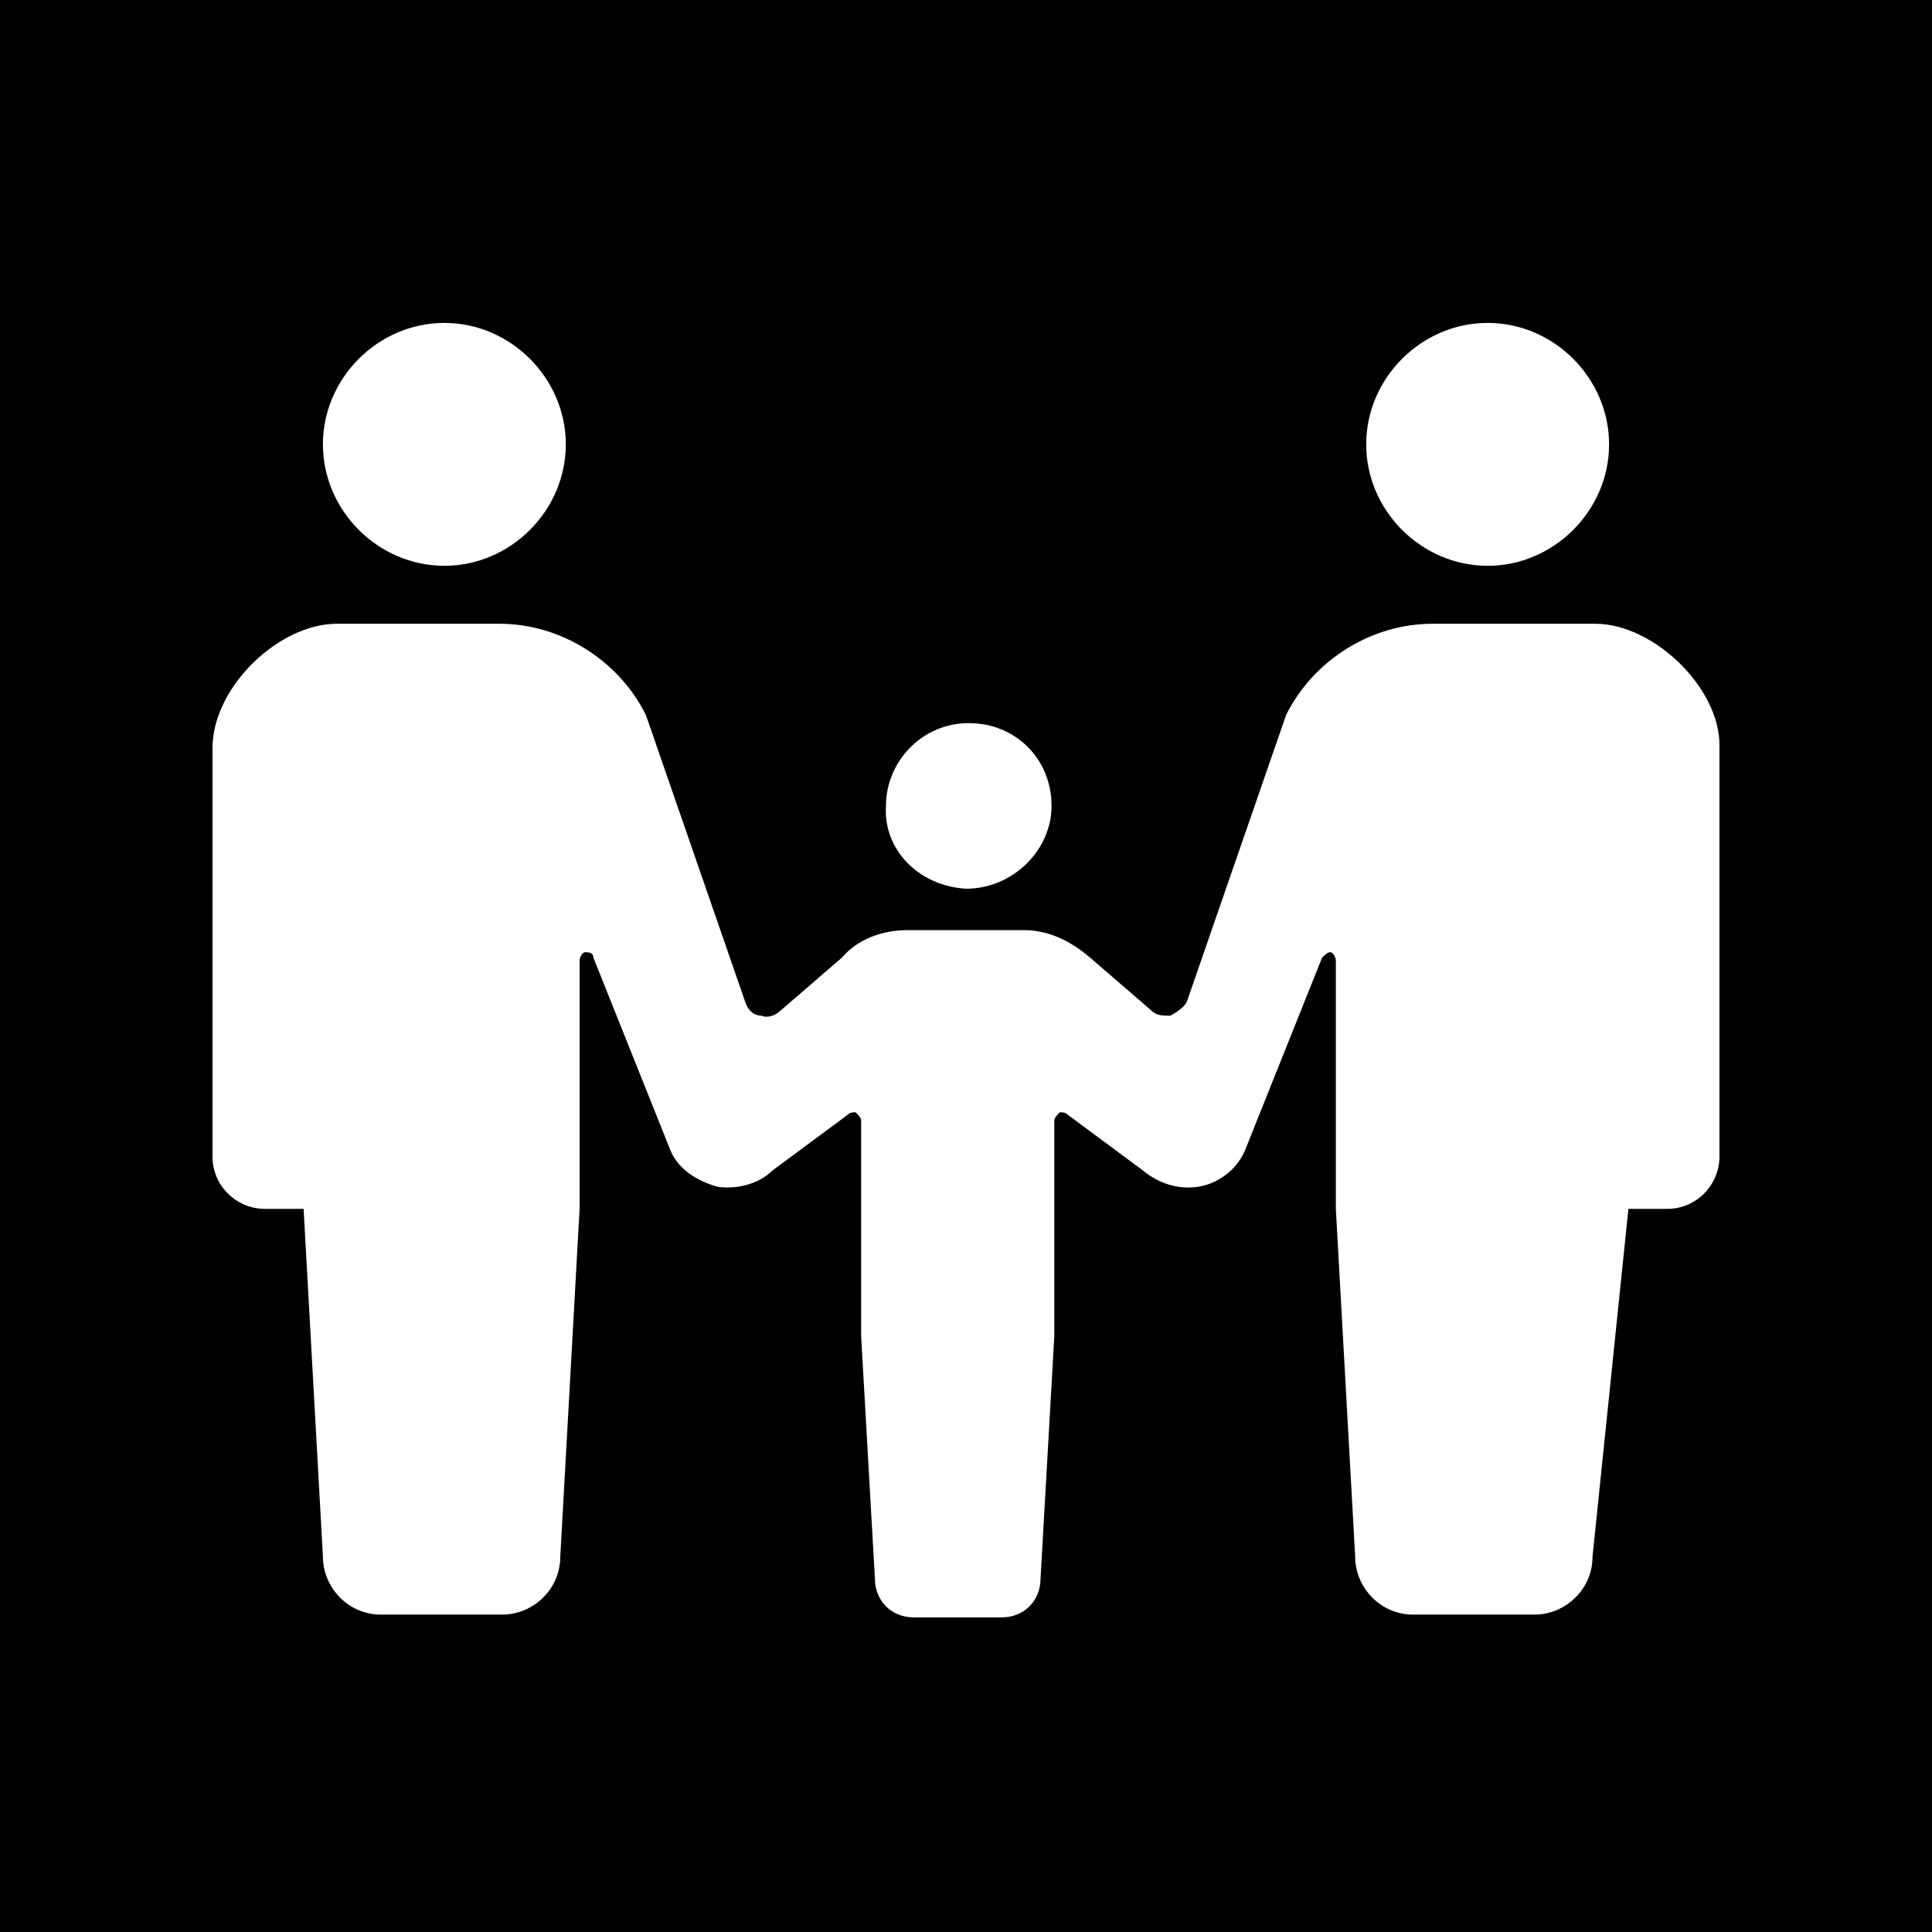
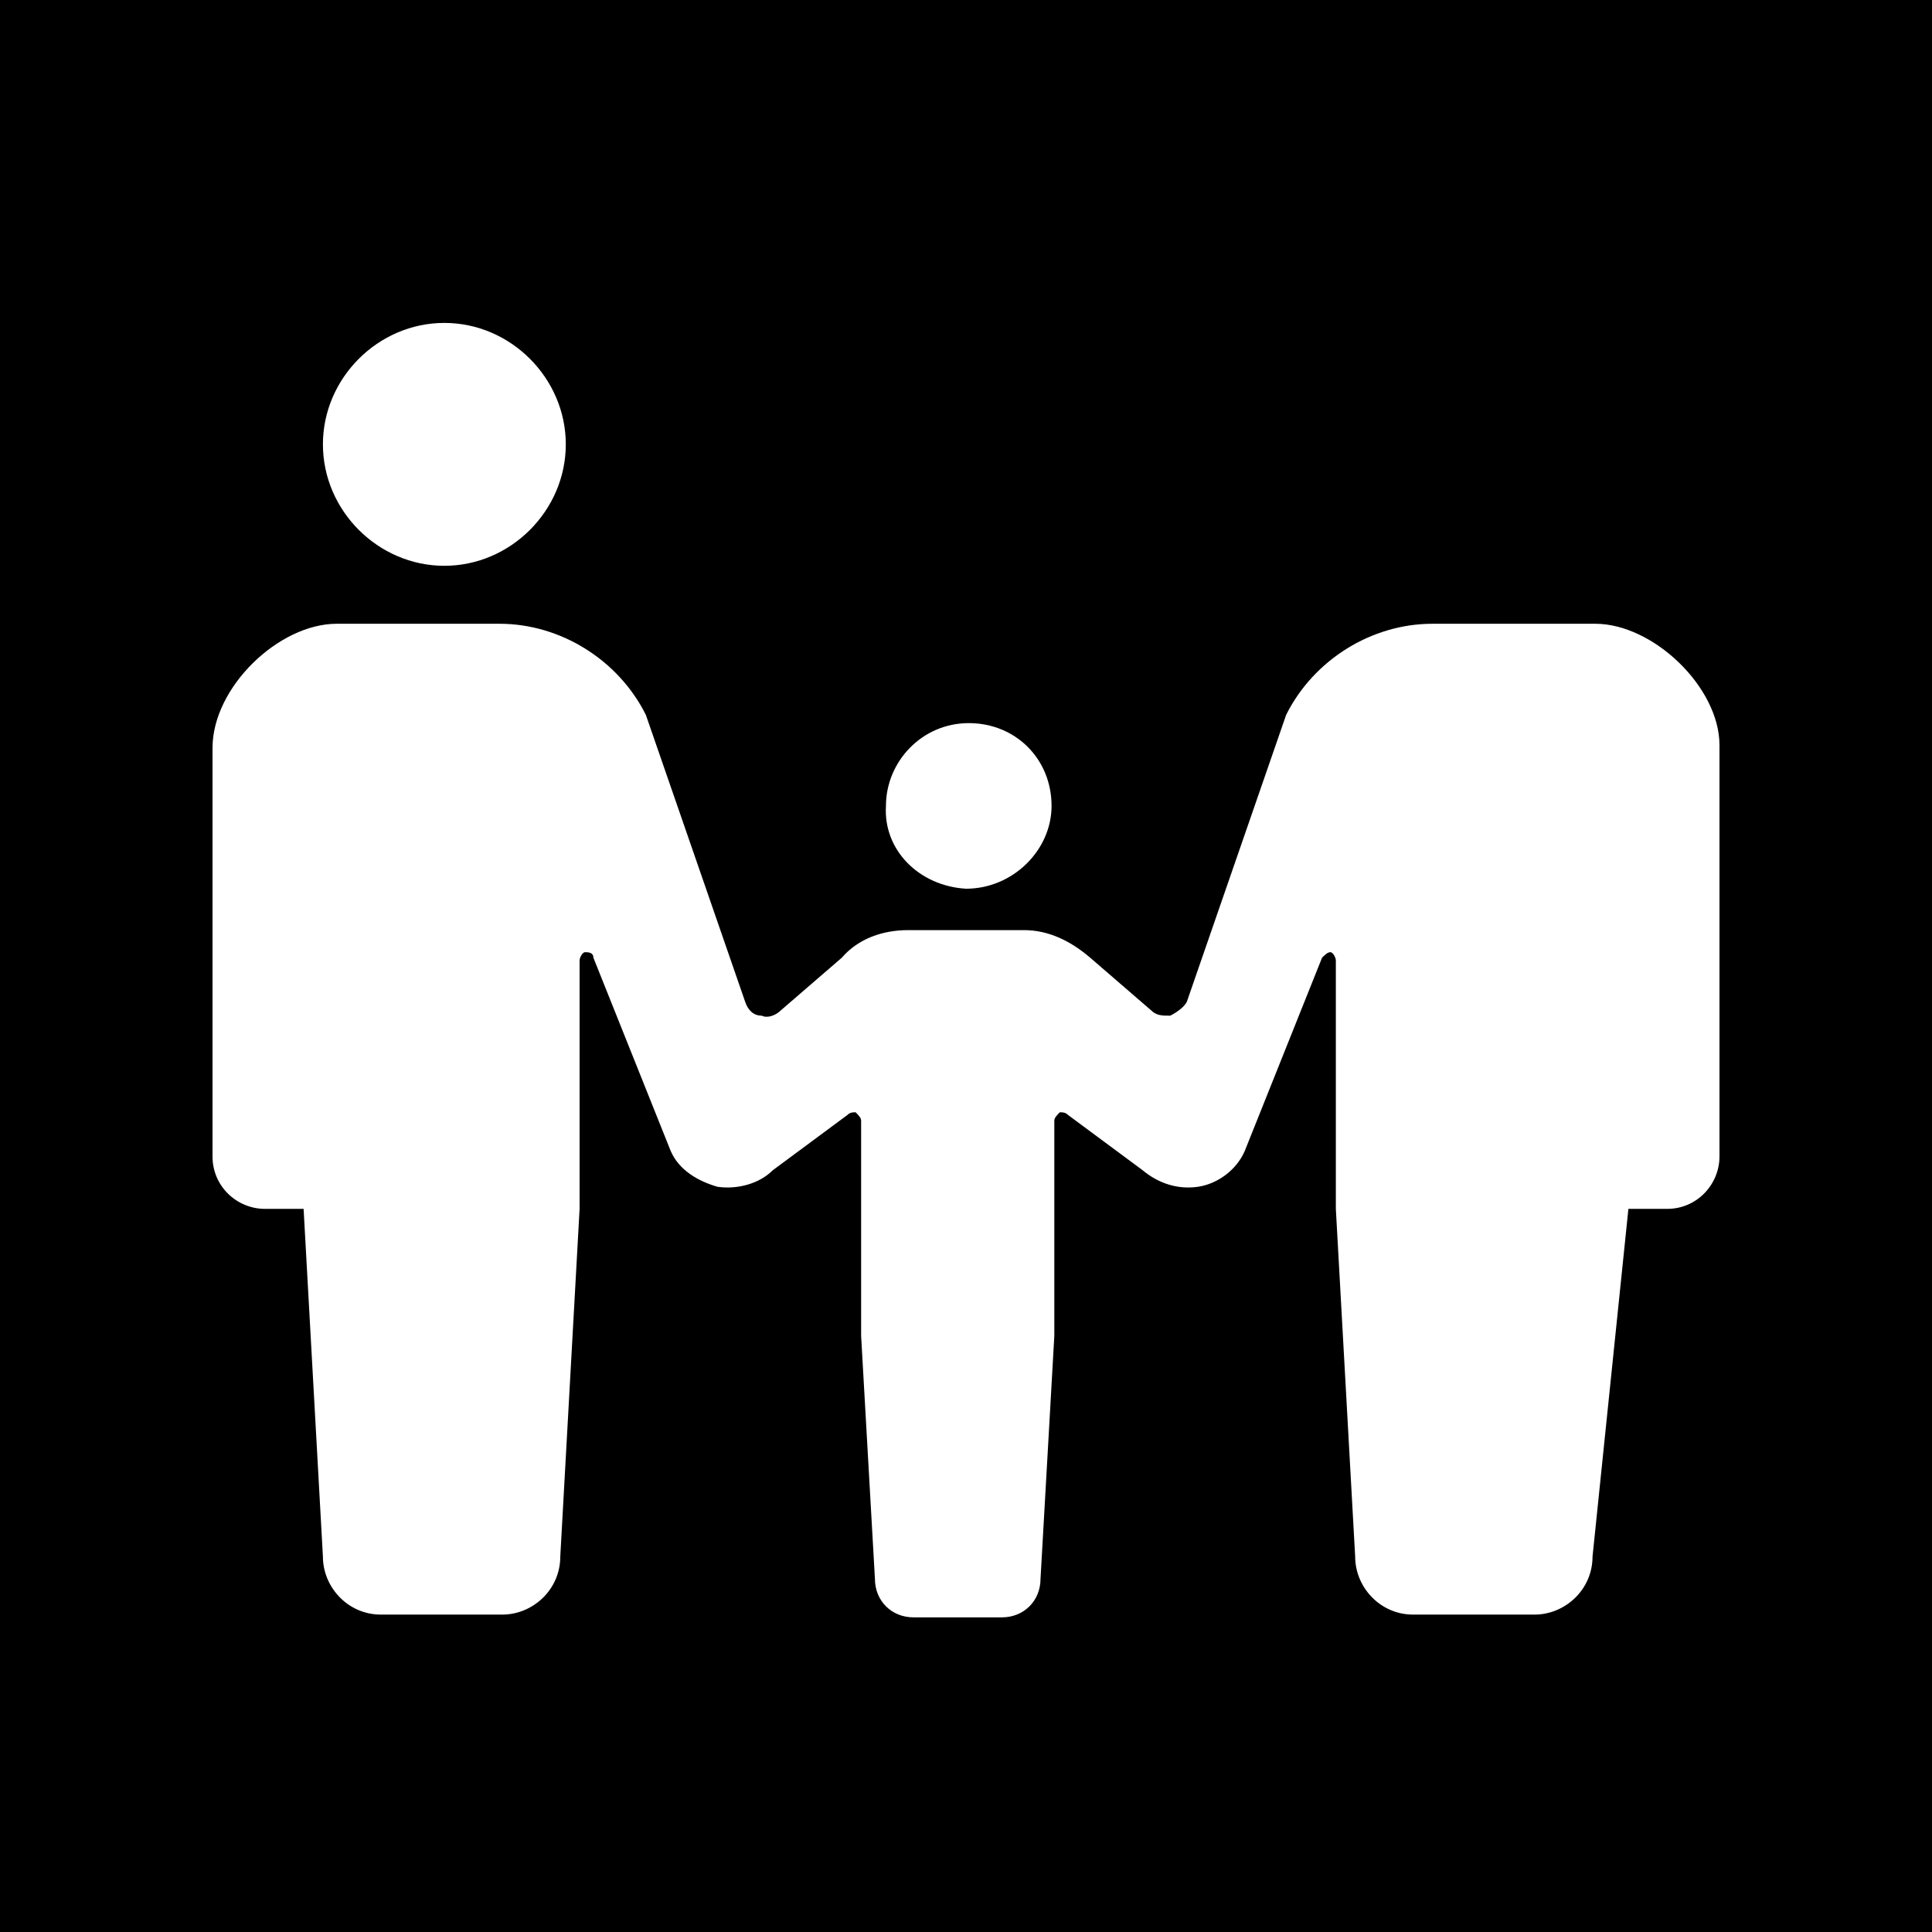
<svg xmlns="http://www.w3.org/2000/svg" version="1.1" id="レイヤー_1" x="0px" y="0px" viewBox="0 0 70 70" style="enable-background:new 0 0 70 70;" xml:space="preserve">
  <style type="text/css">
	.st0{fill:#FFFFFF;}
</style>
  <g>
    <rect width="70" height="70" />
    <g>
      <path class="st0" d="M16.1,20.5c2.4,0,4.4-2,4.4-4.4c0-2.4-2-4.4-4.4-4.4c-2.4,0-4.4,2-4.4,4.4C11.7,18.5,13.7,20.5,16.1,20.5z" />
      <path class="st0" d="M35,32.2L35,32.2C35,32.2,35,32.2,35,32.2C35,32.2,35,32.2,35,32.2L35,32.2c1.7,0,3.1-1.4,3.1-3    c0-1.7-1.3-3-3-3v0c0,0,0,0,0,0c0,0,0,0,0,0v0c-1.7,0-3,1.4-3,3C32,30.8,33.3,32.1,35,32.2z" />
-       <path class="st0" d="M53.9,20.5c2.4,0,4.4-2,4.4-4.4c0-2.4-2-4.4-4.4-4.4c-2.4,0-4.4,2-4.4,4.4C49.5,18.5,51.5,20.5,53.9,20.5z" />
      <path class="st0" d="M57.8,22.6h-3.9h-2c-2.2,0-4.3,1.3-5.3,3.3l-3.6,10.4c-0.1,0.2-0.4,0.4-0.6,0.5c-0.3,0-0.5,0-0.7-0.2    l-2.2-1.9c-0.7-0.6-1.5-1-2.4-1H35h-2.1c-0.9,0-1.8,0.3-2.4,1l-2.2,1.9c-0.2,0.2-0.5,0.3-0.7,0.2c-0.3,0-0.5-0.2-0.6-0.5    l-3.6-10.4c-1-2-3.1-3.3-5.3-3.3h-2h-3.9c-2.1,0-4.5,2.3-4.5,4.5v14.8c0,1.1,0.9,1.9,1.9,1.9c0.5,0,0,0,1.4,0l0.7,12.6    c0,1.1,0.9,2.1,2.1,2.1c0.5,0,1.4,0,2.2,0s1.8,0,2.2,0c1.1,0,2.1-0.9,2.1-2.1l0.7-12.6l0-9c0-0.1,0.1-0.3,0.2-0.3    c0.1,0,0.3,0,0.3,0.2l2.8,7c0.3,0.7,1,1.1,1.7,1.3c0.7,0.1,1.5-0.1,2-0.6l2.7-2c0.1-0.1,0.2-0.1,0.3-0.1c0.1,0.1,0.2,0.2,0.2,0.3    l0,7.8l0.5,8.8c0,0.8,0.6,1.4,1.4,1.4c0.3,0,0.9,0,1.6,0c0.6,0,1.2,0,1.6,0c0.8,0,1.4-0.6,1.4-1.4l0.5-8.8l0-7.8    c0-0.1,0.1-0.2,0.2-0.3c0.1,0,0.2,0,0.3,0.1l2.7,2c0.6,0.5,1.3,0.7,2,0.6c0.7-0.1,1.4-0.6,1.7-1.3l2.8-7c0.1-0.1,0.2-0.2,0.3-0.2    c0.1,0,0.2,0.2,0.2,0.3l0,9l0.7,12.6c0,1.1,0.9,2.1,2.1,2.1c0.5,0,1.4,0,2.2,0c0.9,0,1.8,0,2.2,0c1.1,0,2.1-0.9,2.1-2.1L59,43.8    c1.4,0,0.8,0,1.4,0c1.1,0,1.9-0.9,1.9-1.9V27C62.3,24.9,59.9,22.6,57.8,22.6z" />
    </g>
  </g>
</svg>